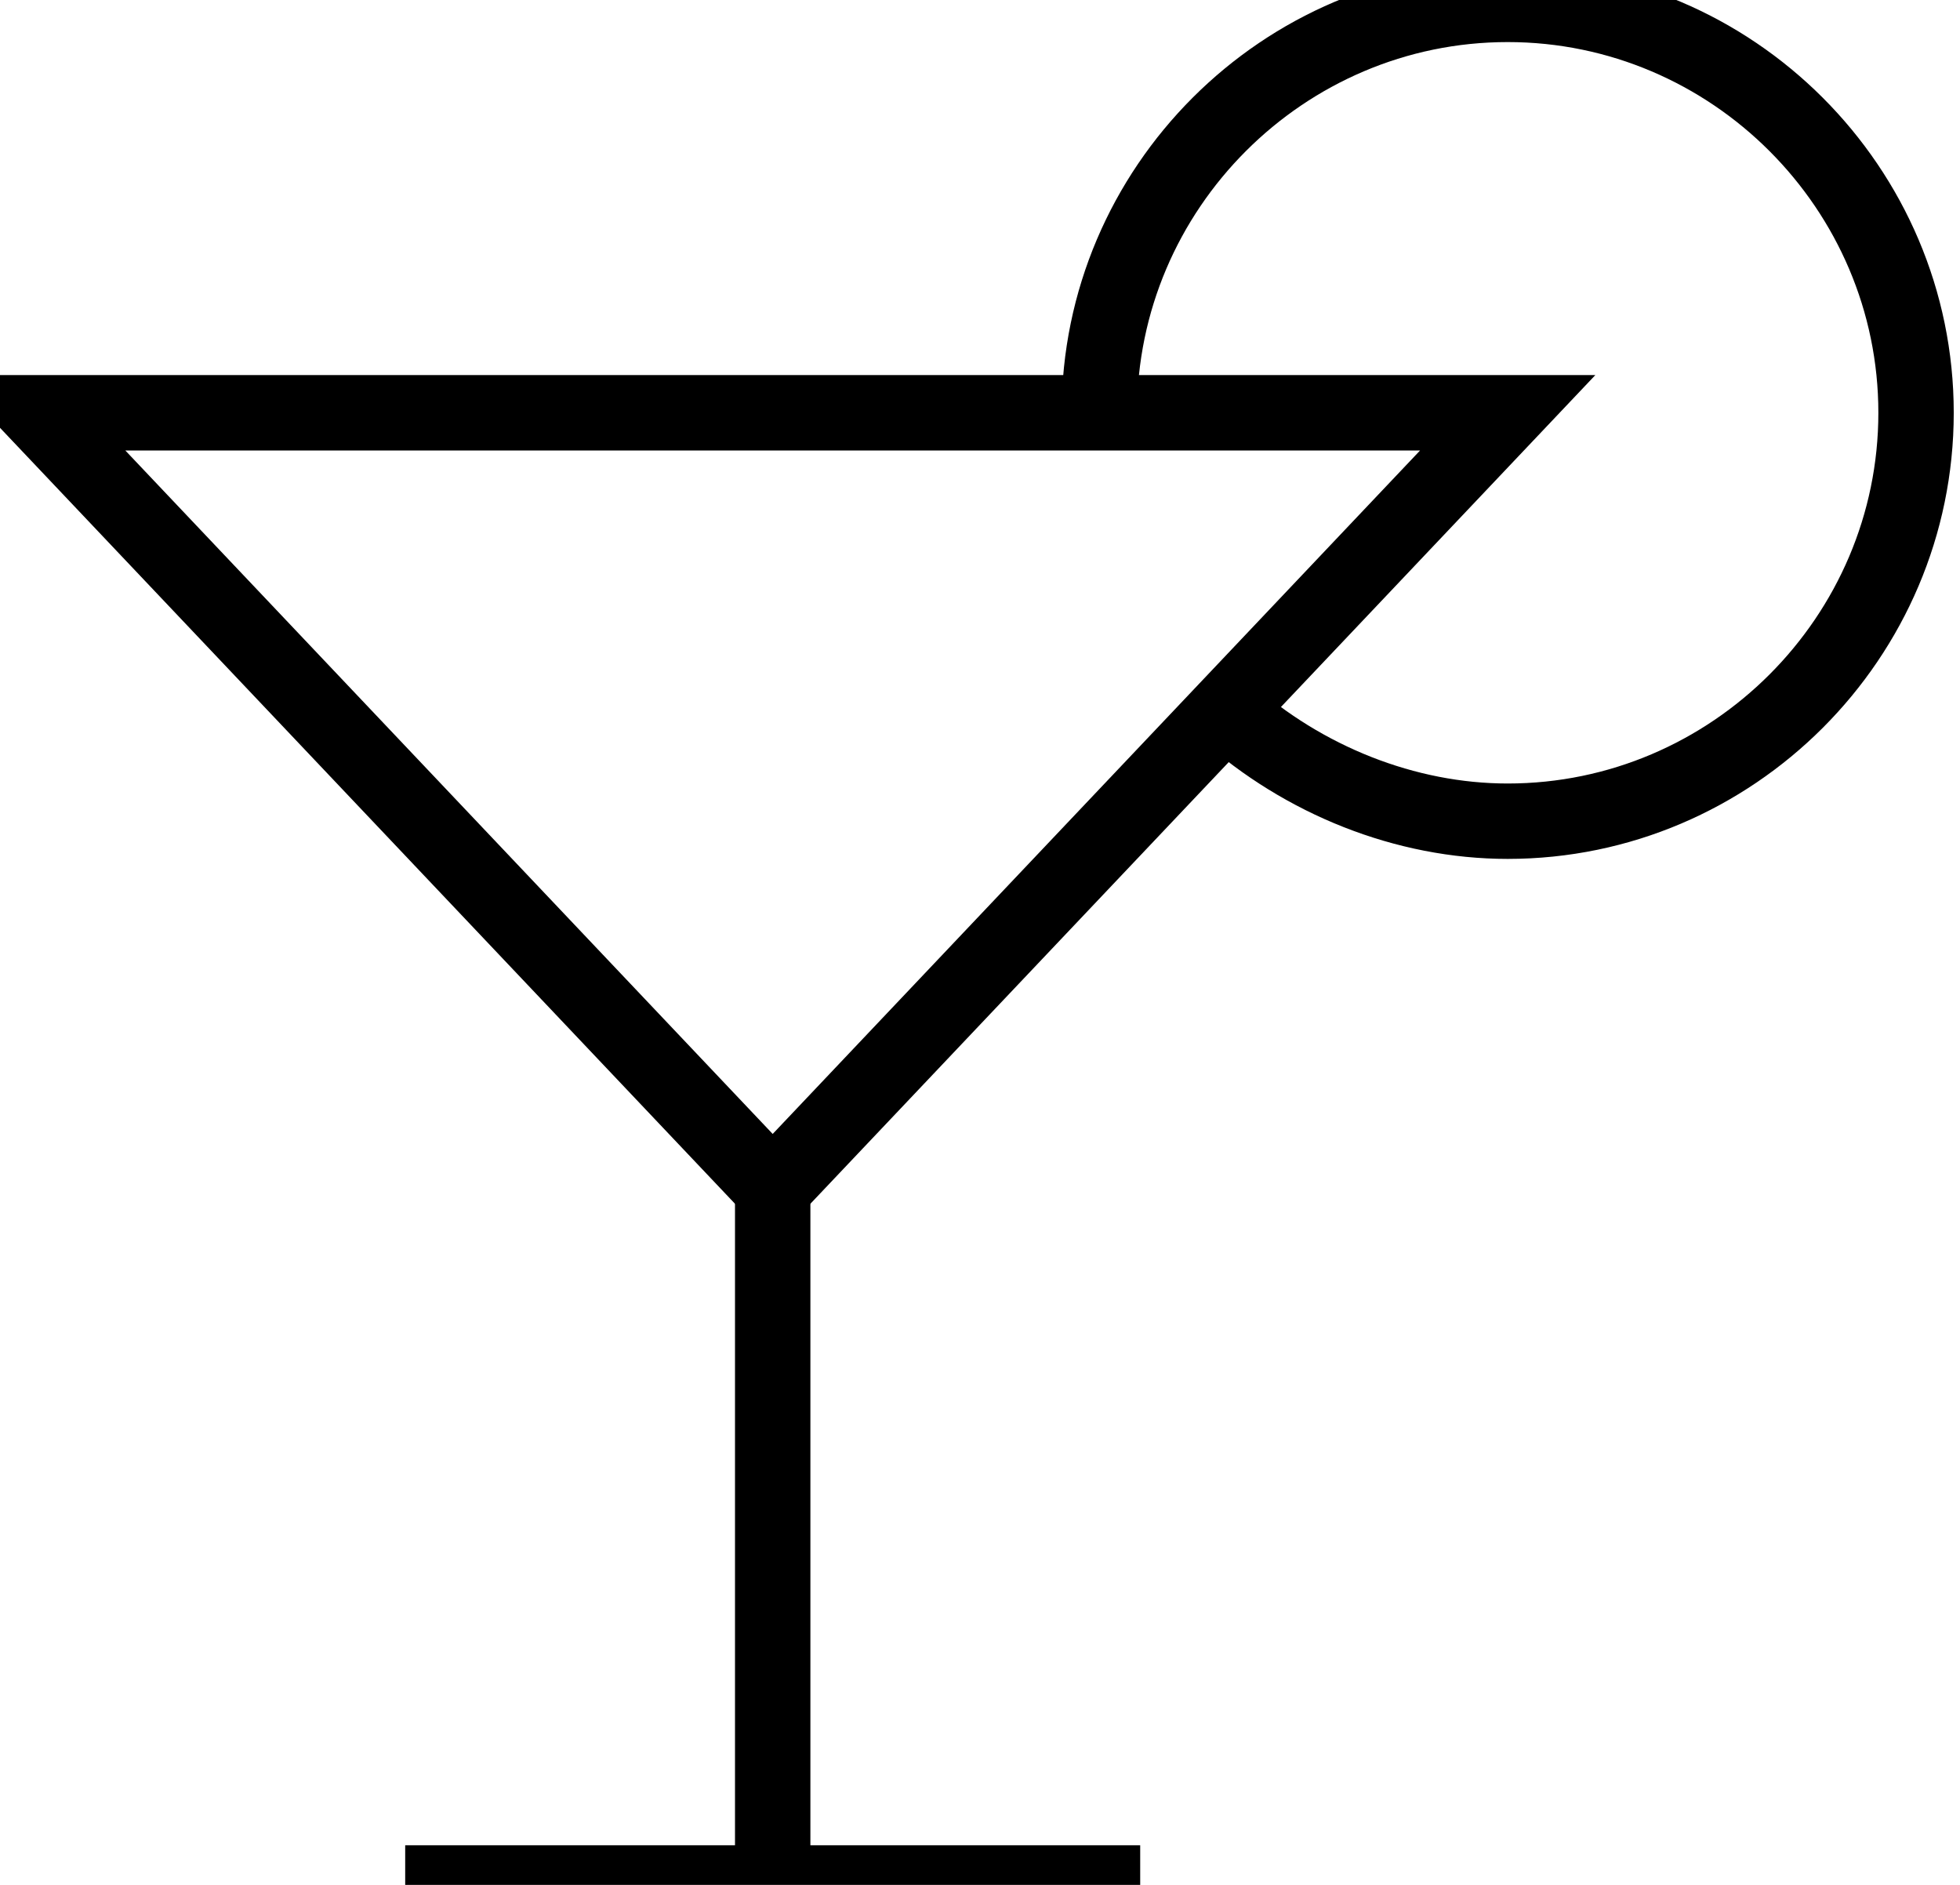
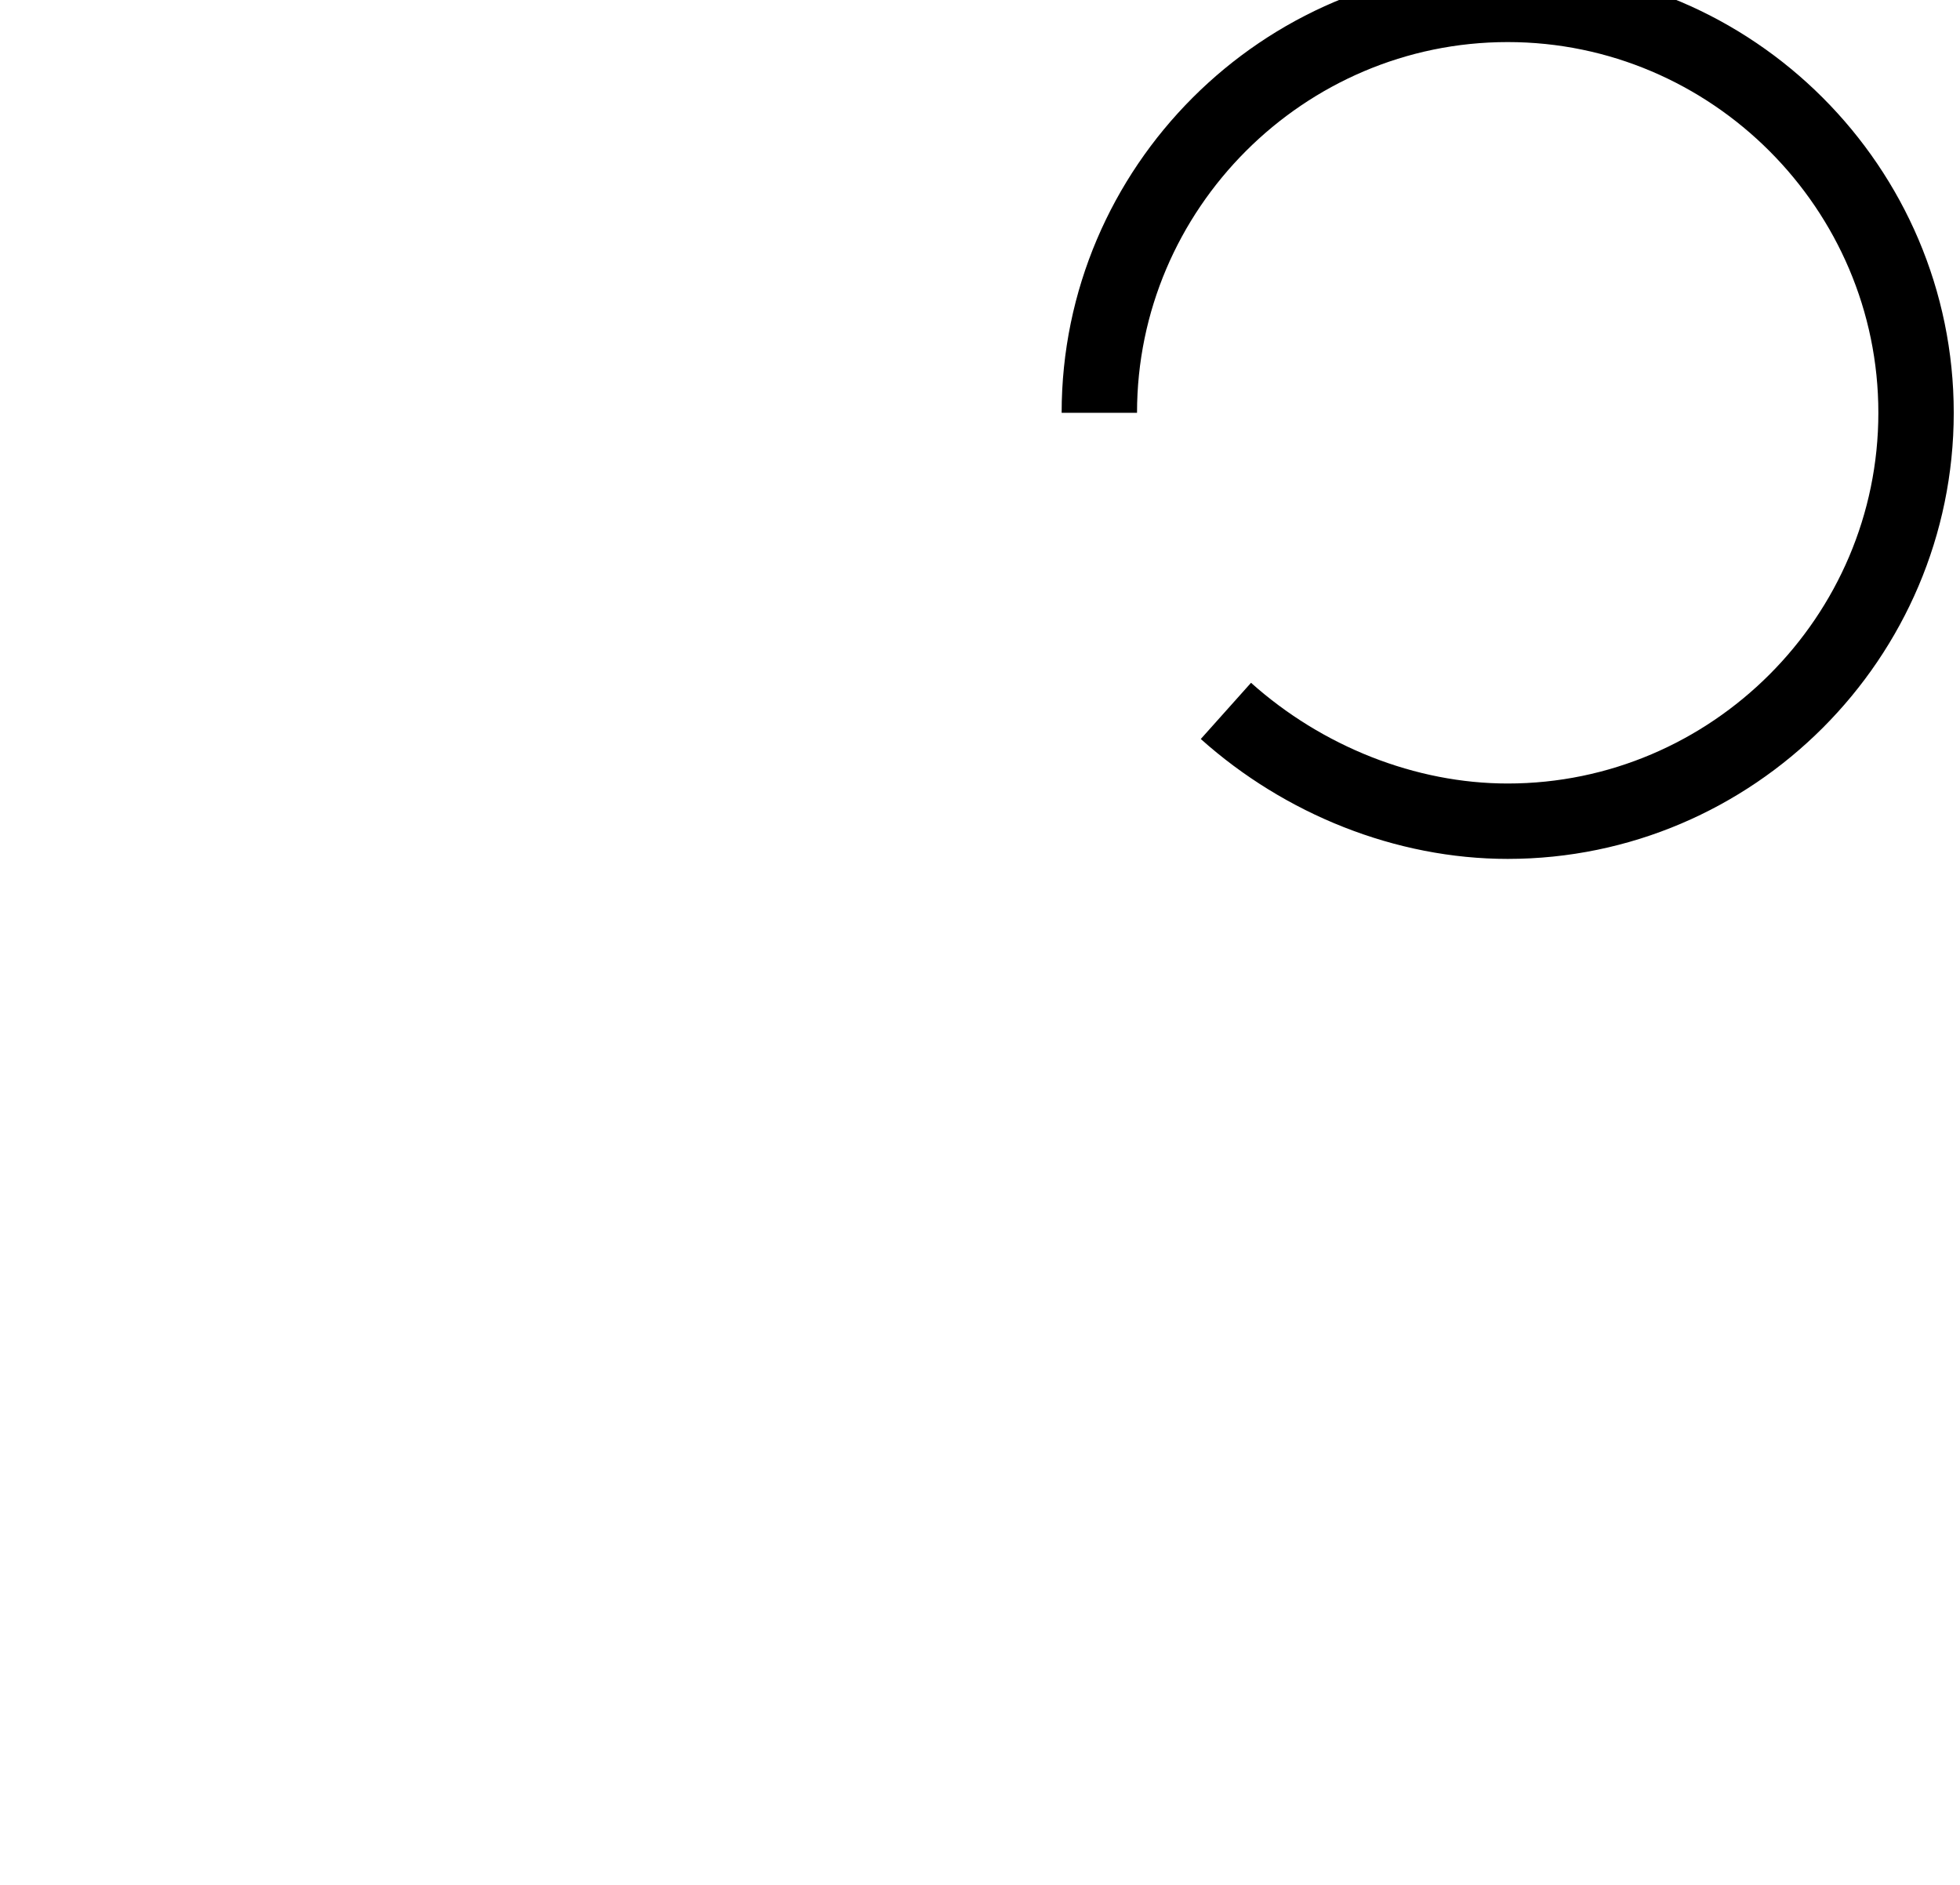
<svg xmlns="http://www.w3.org/2000/svg" width="26" height="25" viewBox="0 0 26 25" fill="none">
-   <path d="M10.25 15.767L0.5 5.475H20L10.25 15.767Z" stroke="black" stroke-miterlimit="10" />
-   <path d="M10.25 15.767V24.975" stroke="black" stroke-miterlimit="10" />
-   <path d="M5.375 24.975H15.125" stroke="black" stroke-miterlimit="10" />
  <path d="M14.583 5.475C14.583 2.496 17.021 0.058 20 0.058C22.979 0.058 25.417 2.496 25.417 5.475C25.417 8.454 22.979 10.892 20 10.892C18.646 10.892 17.292 10.35 16.262 9.429" stroke="black" stroke-miterlimit="10" />
</svg>